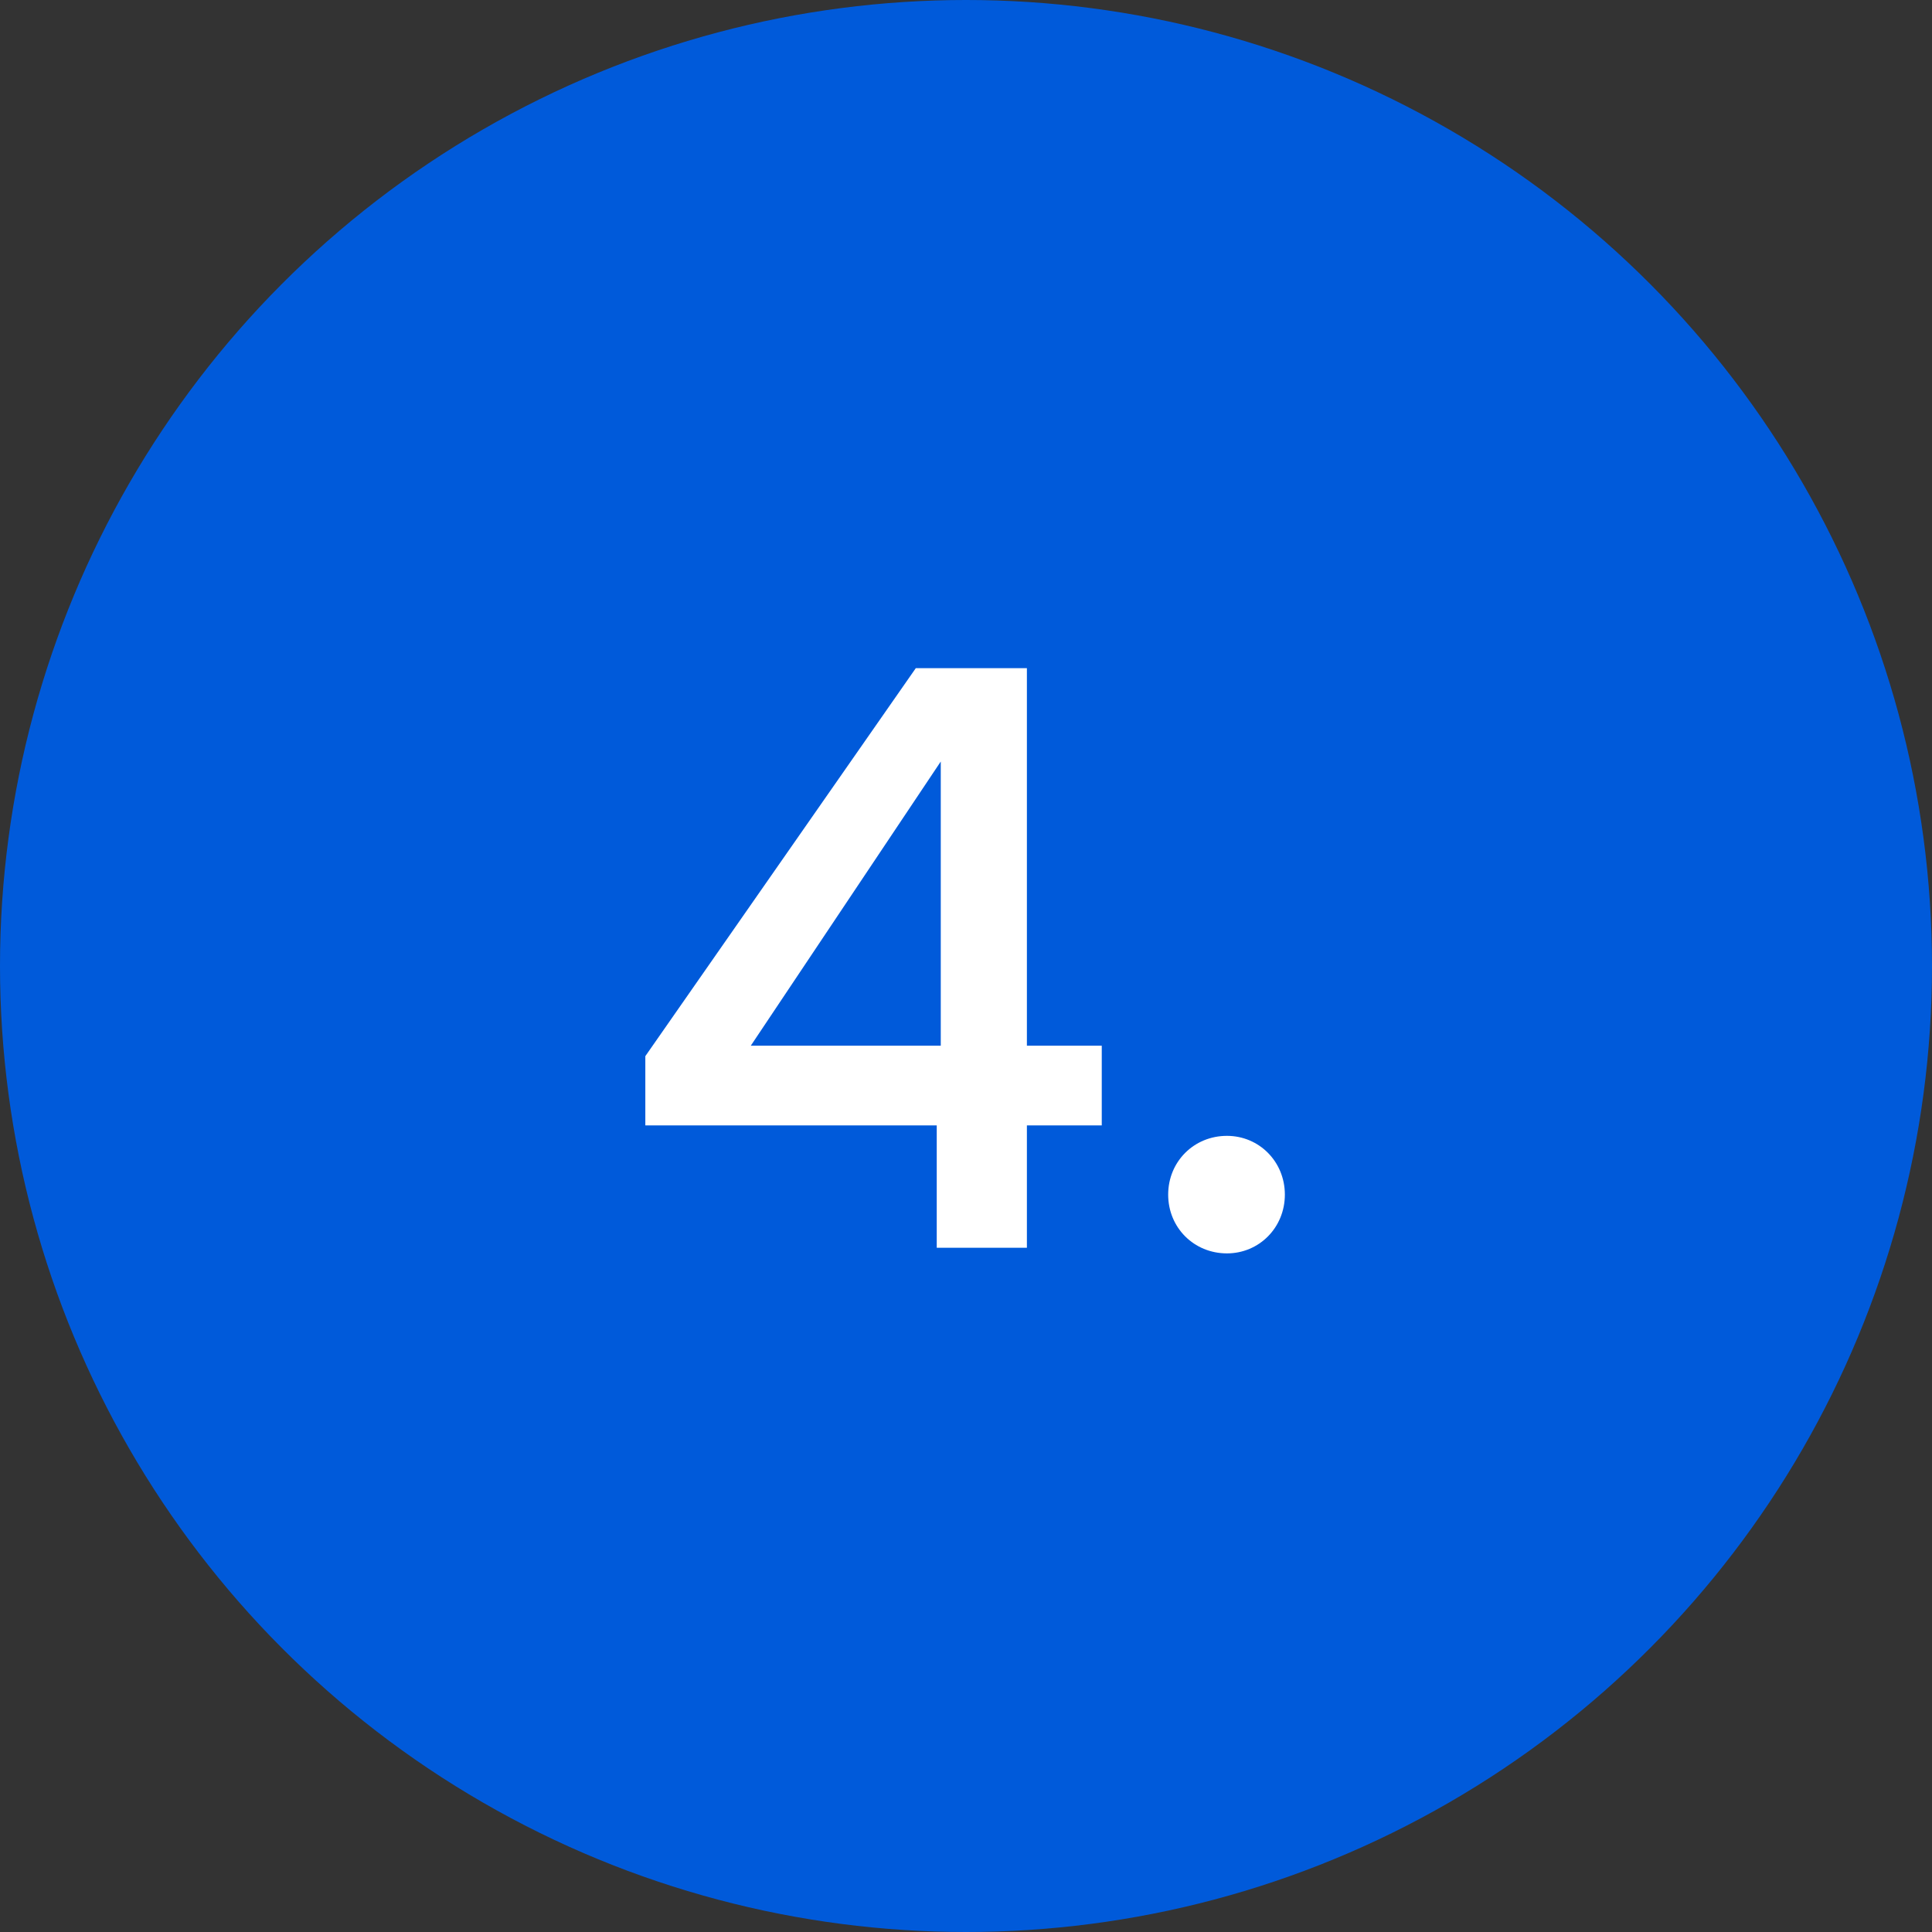
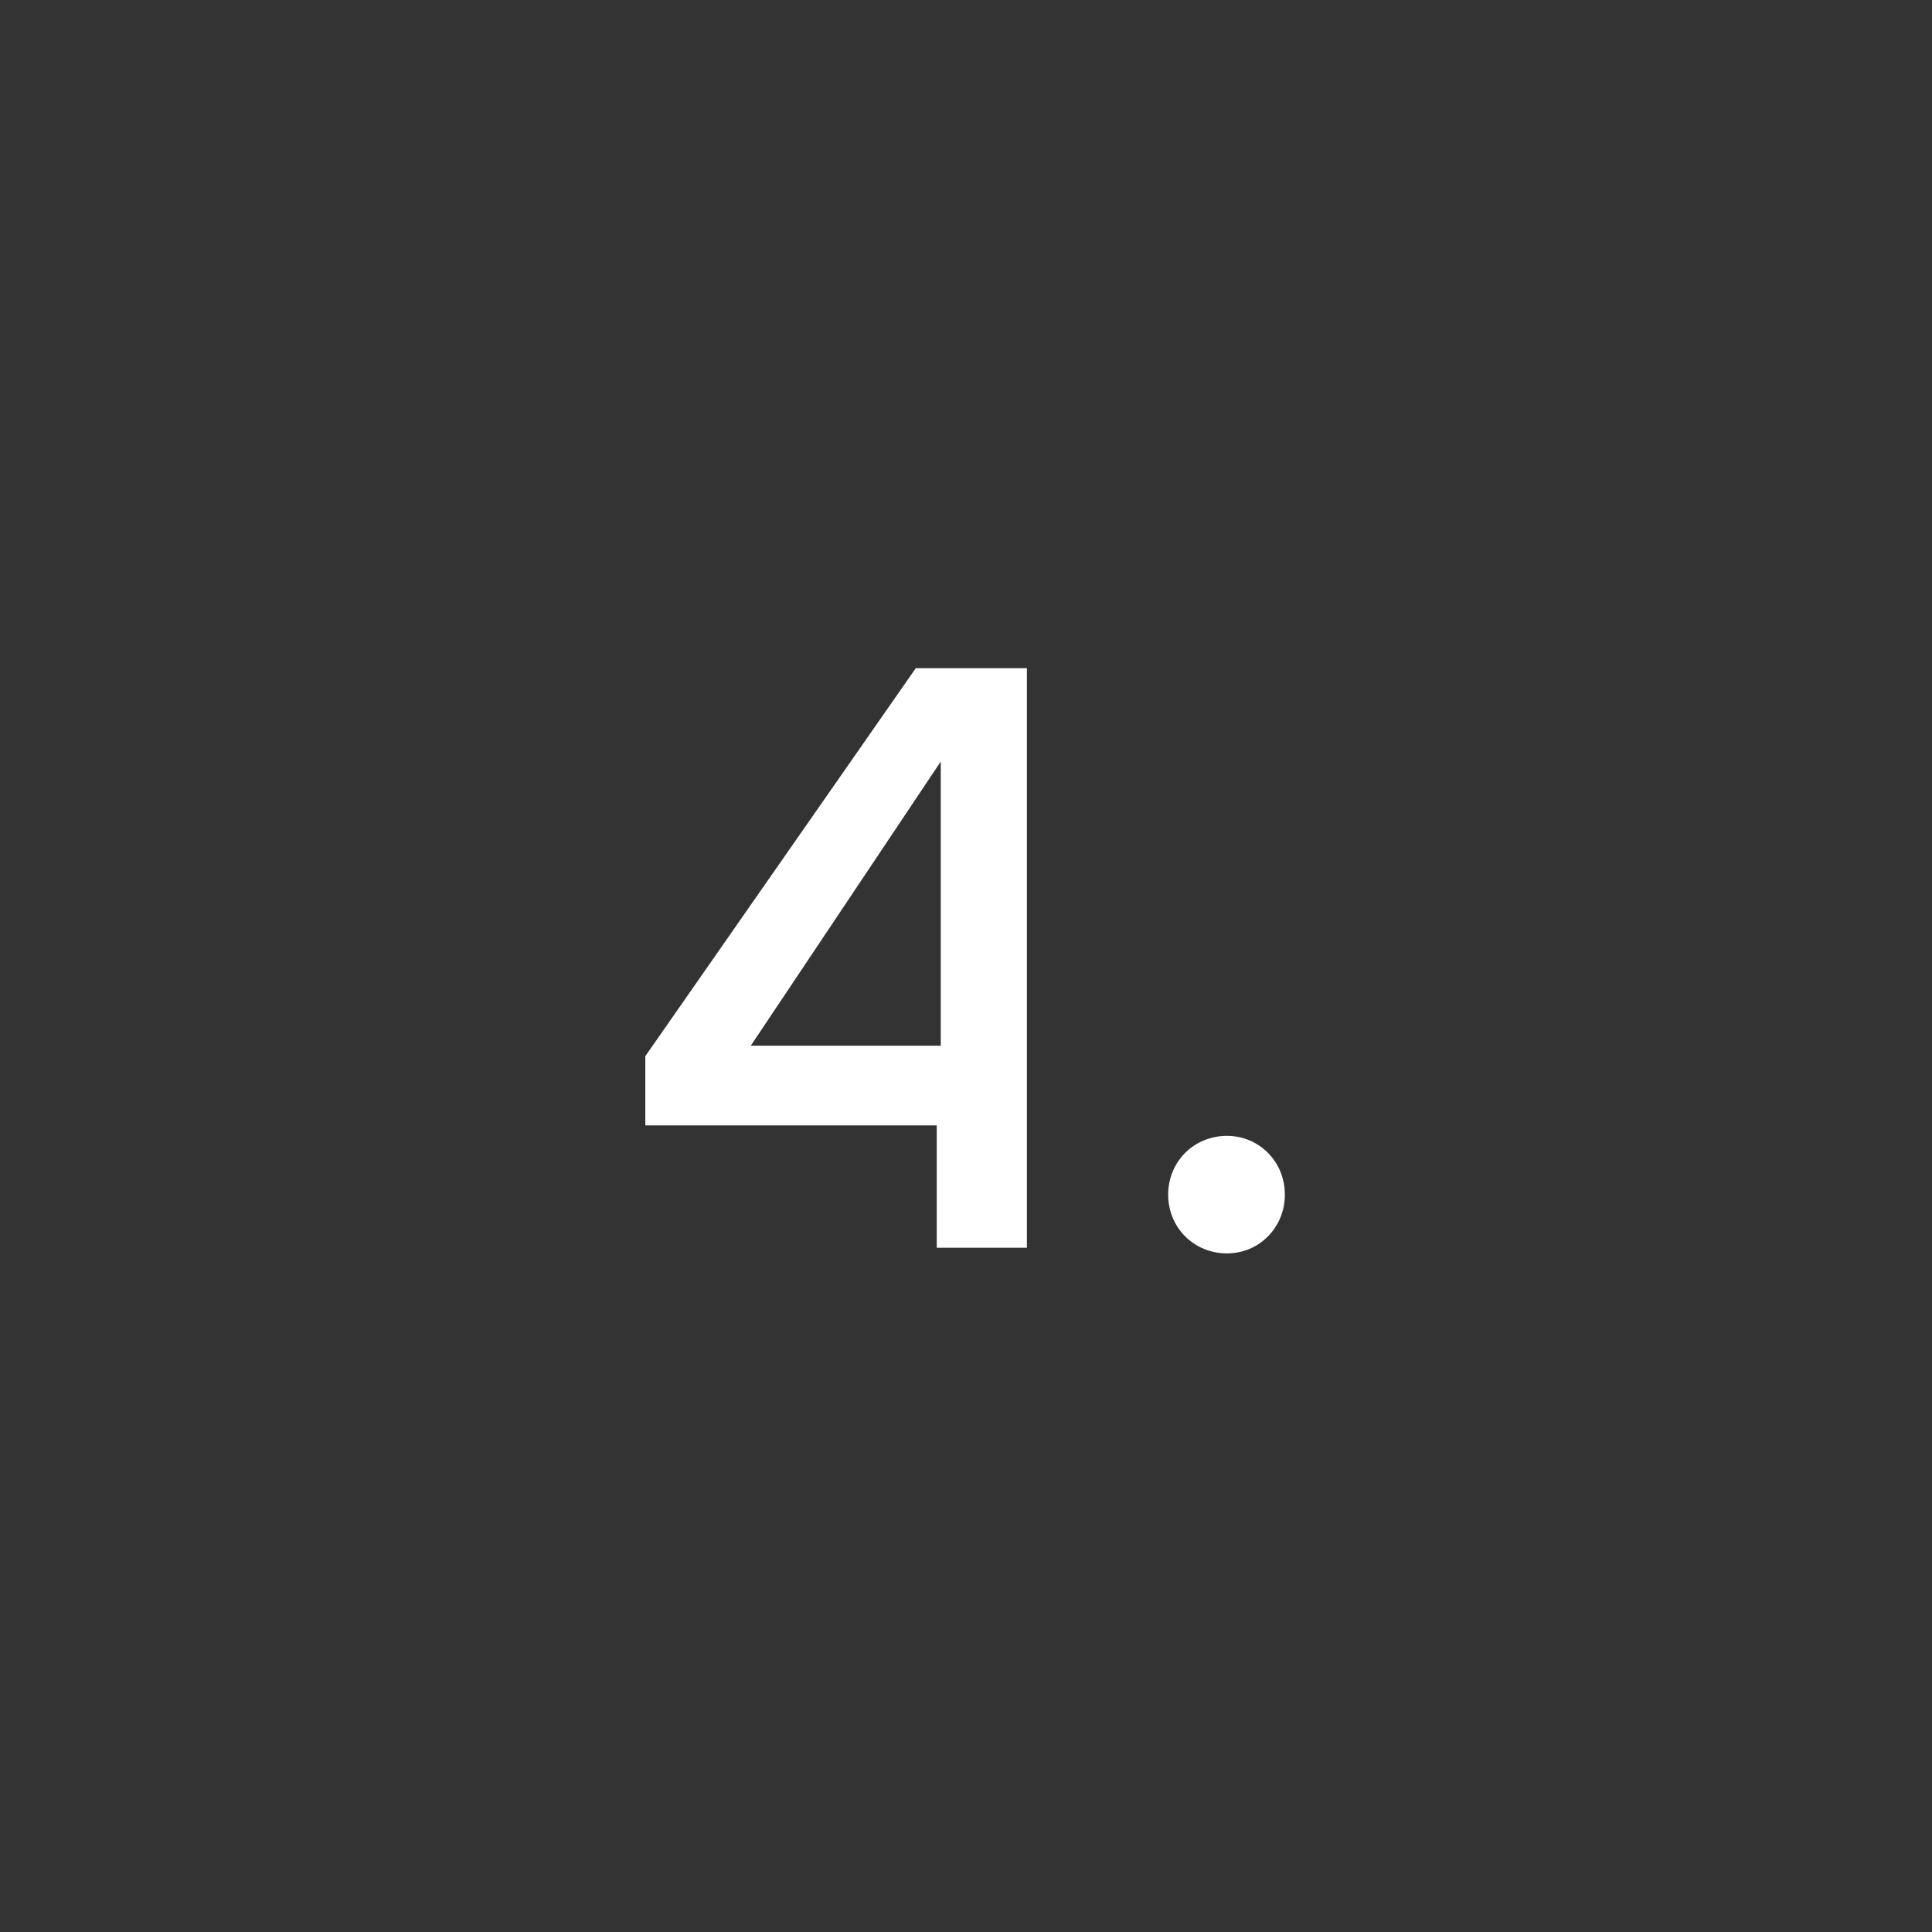
<svg xmlns="http://www.w3.org/2000/svg" width="48" height="48" viewBox="0 0 48 48" fill="none">
  <rect x="0" y="0" width="48" height="48" fill="#333333" stroke="none" />
-   <circle cx="24" cy="24" r="24" fill="#005ADA" />
-   <path d="M23.273 31V27.96H16.033V26.24L22.753 16.6H25.513V25.98H27.373V27.96H25.513V31H23.273ZM18.653 25.98H23.373V18.92L18.653 25.98ZM31.922 29.68C31.922 30.5 31.282 31.14 30.483 31.14C29.663 31.14 29.023 30.5 29.023 29.68C29.023 28.86 29.663 28.22 30.483 28.22C31.282 28.22 31.922 28.86 31.922 29.68Z" fill="white" />
+   <path d="M23.273 31V27.96H16.033V26.24L22.753 16.6H25.513V25.98V27.96H25.513V31H23.273ZM18.653 25.98H23.373V18.92L18.653 25.98ZM31.922 29.68C31.922 30.5 31.282 31.14 30.483 31.14C29.663 31.14 29.023 30.5 29.023 29.68C29.023 28.86 29.663 28.22 30.483 28.22C31.282 28.22 31.922 28.86 31.922 29.68Z" fill="white" />
</svg>